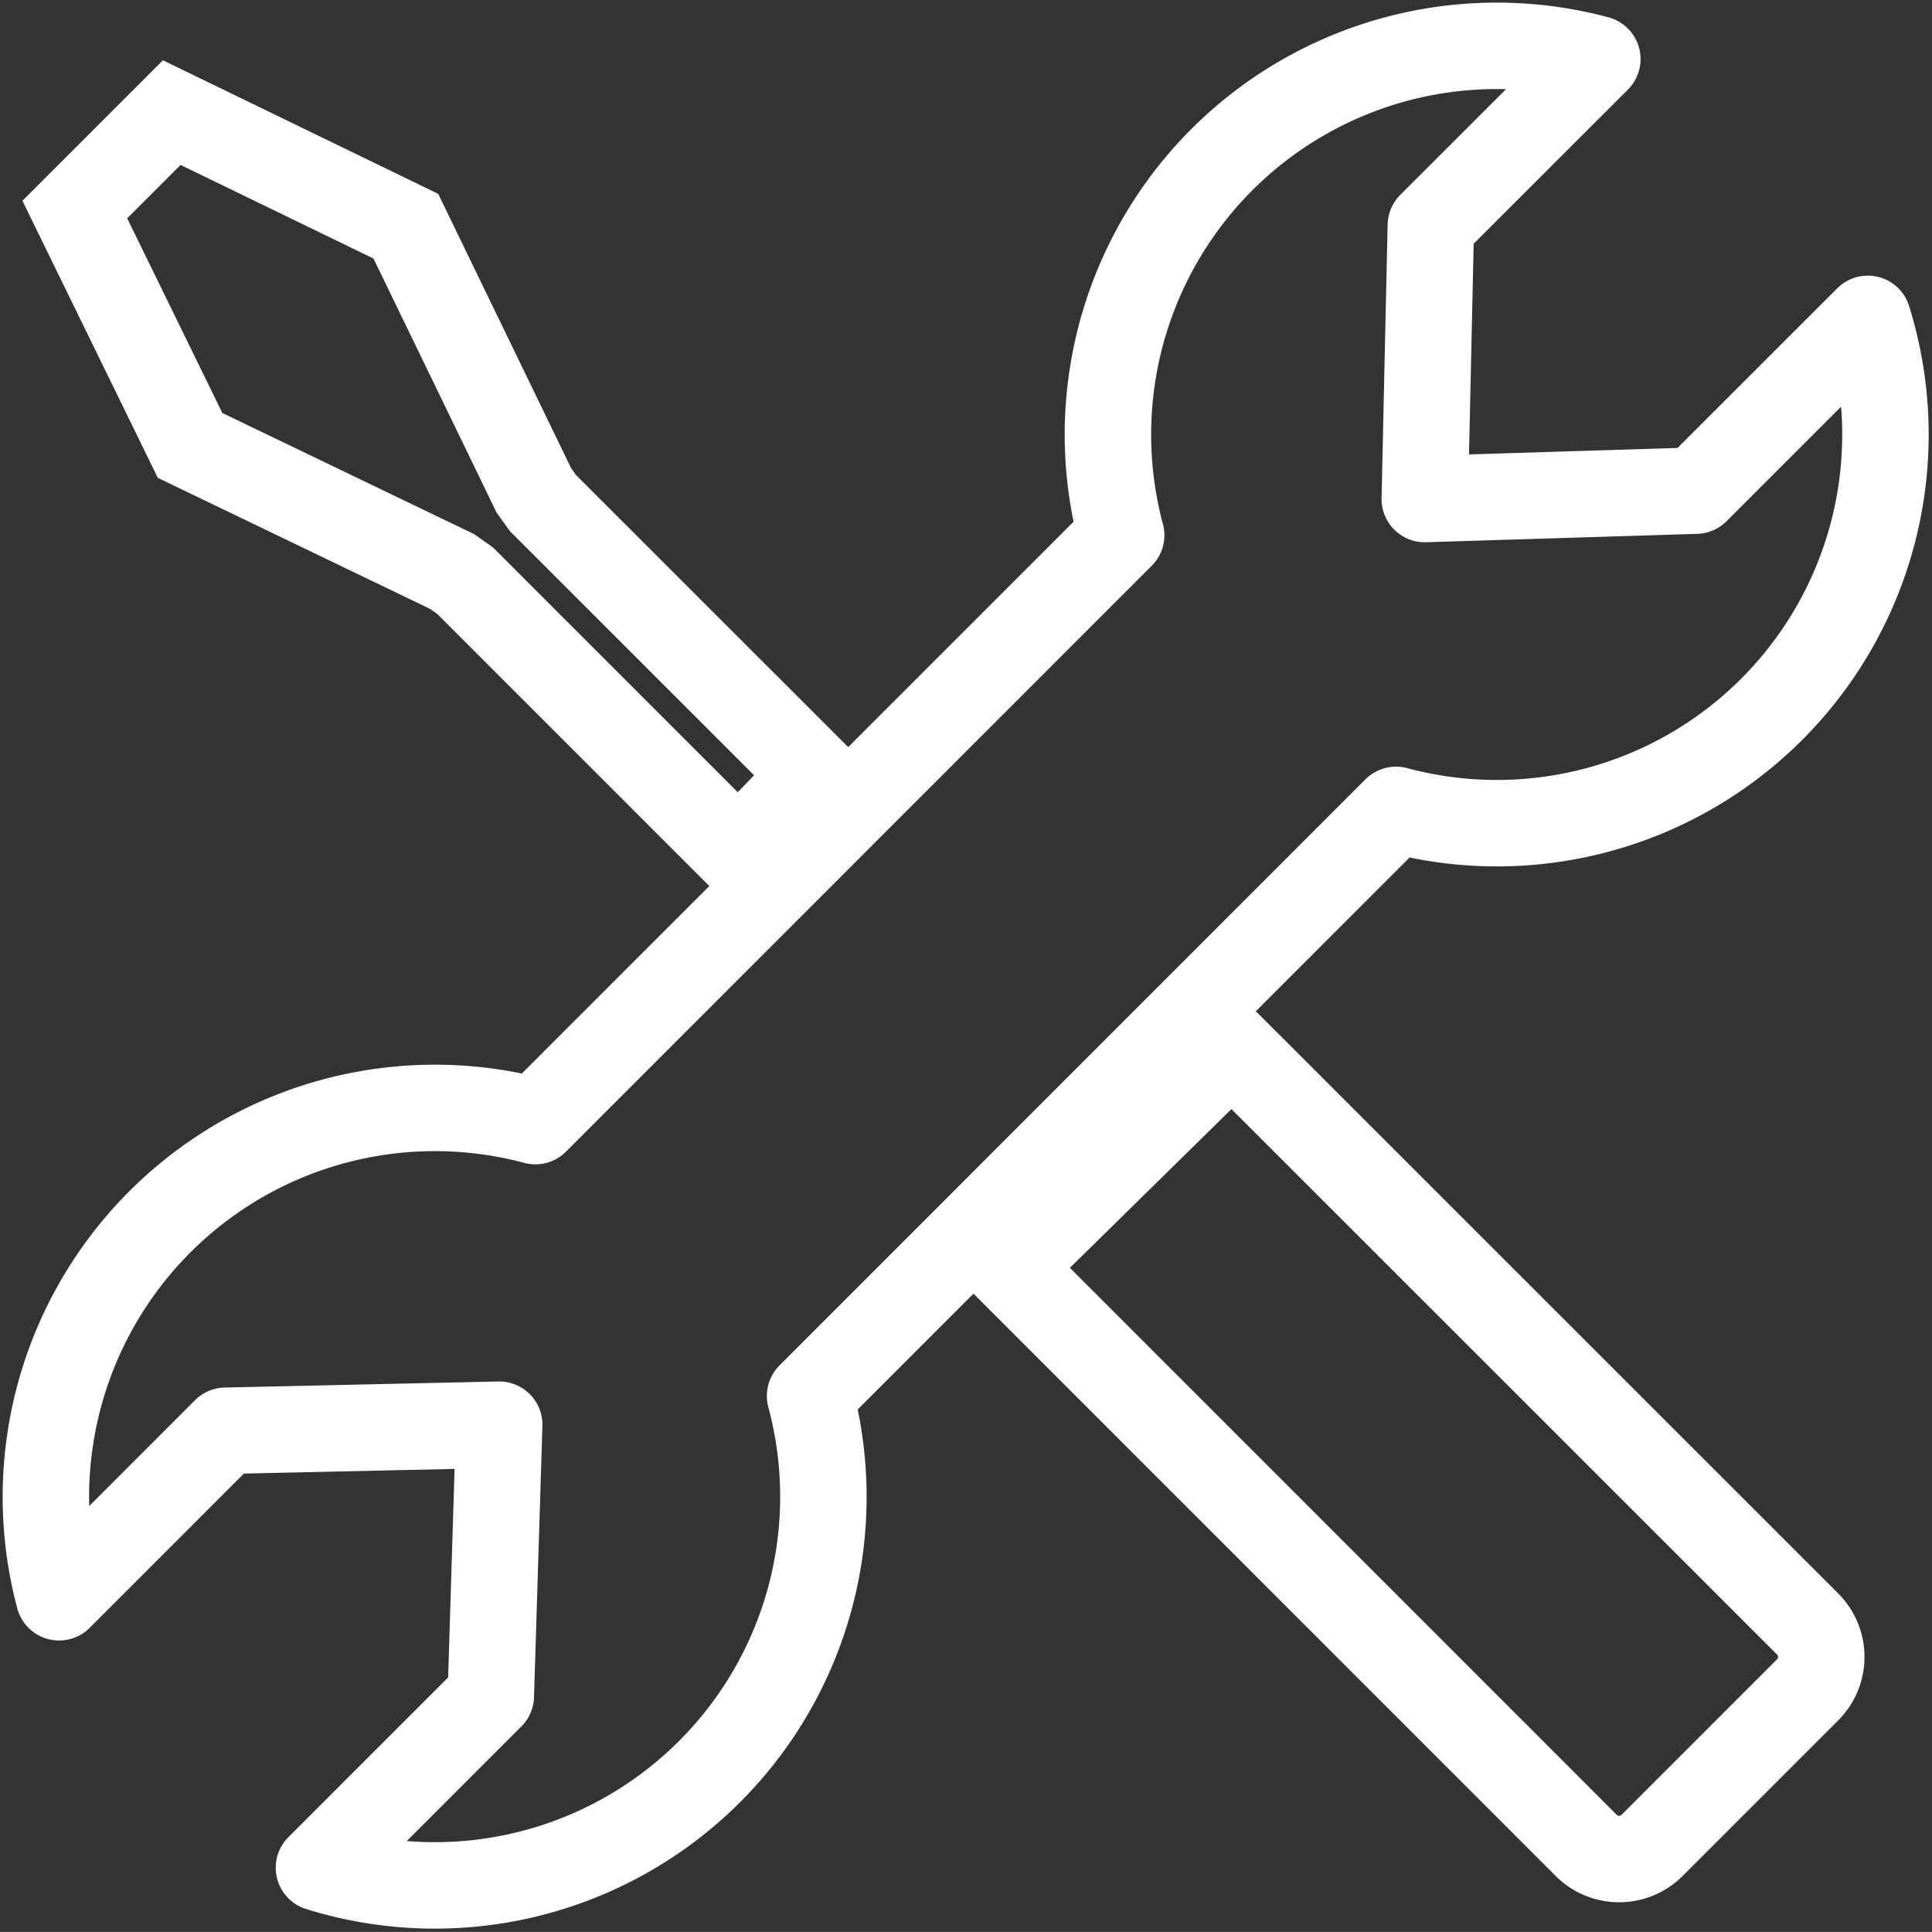
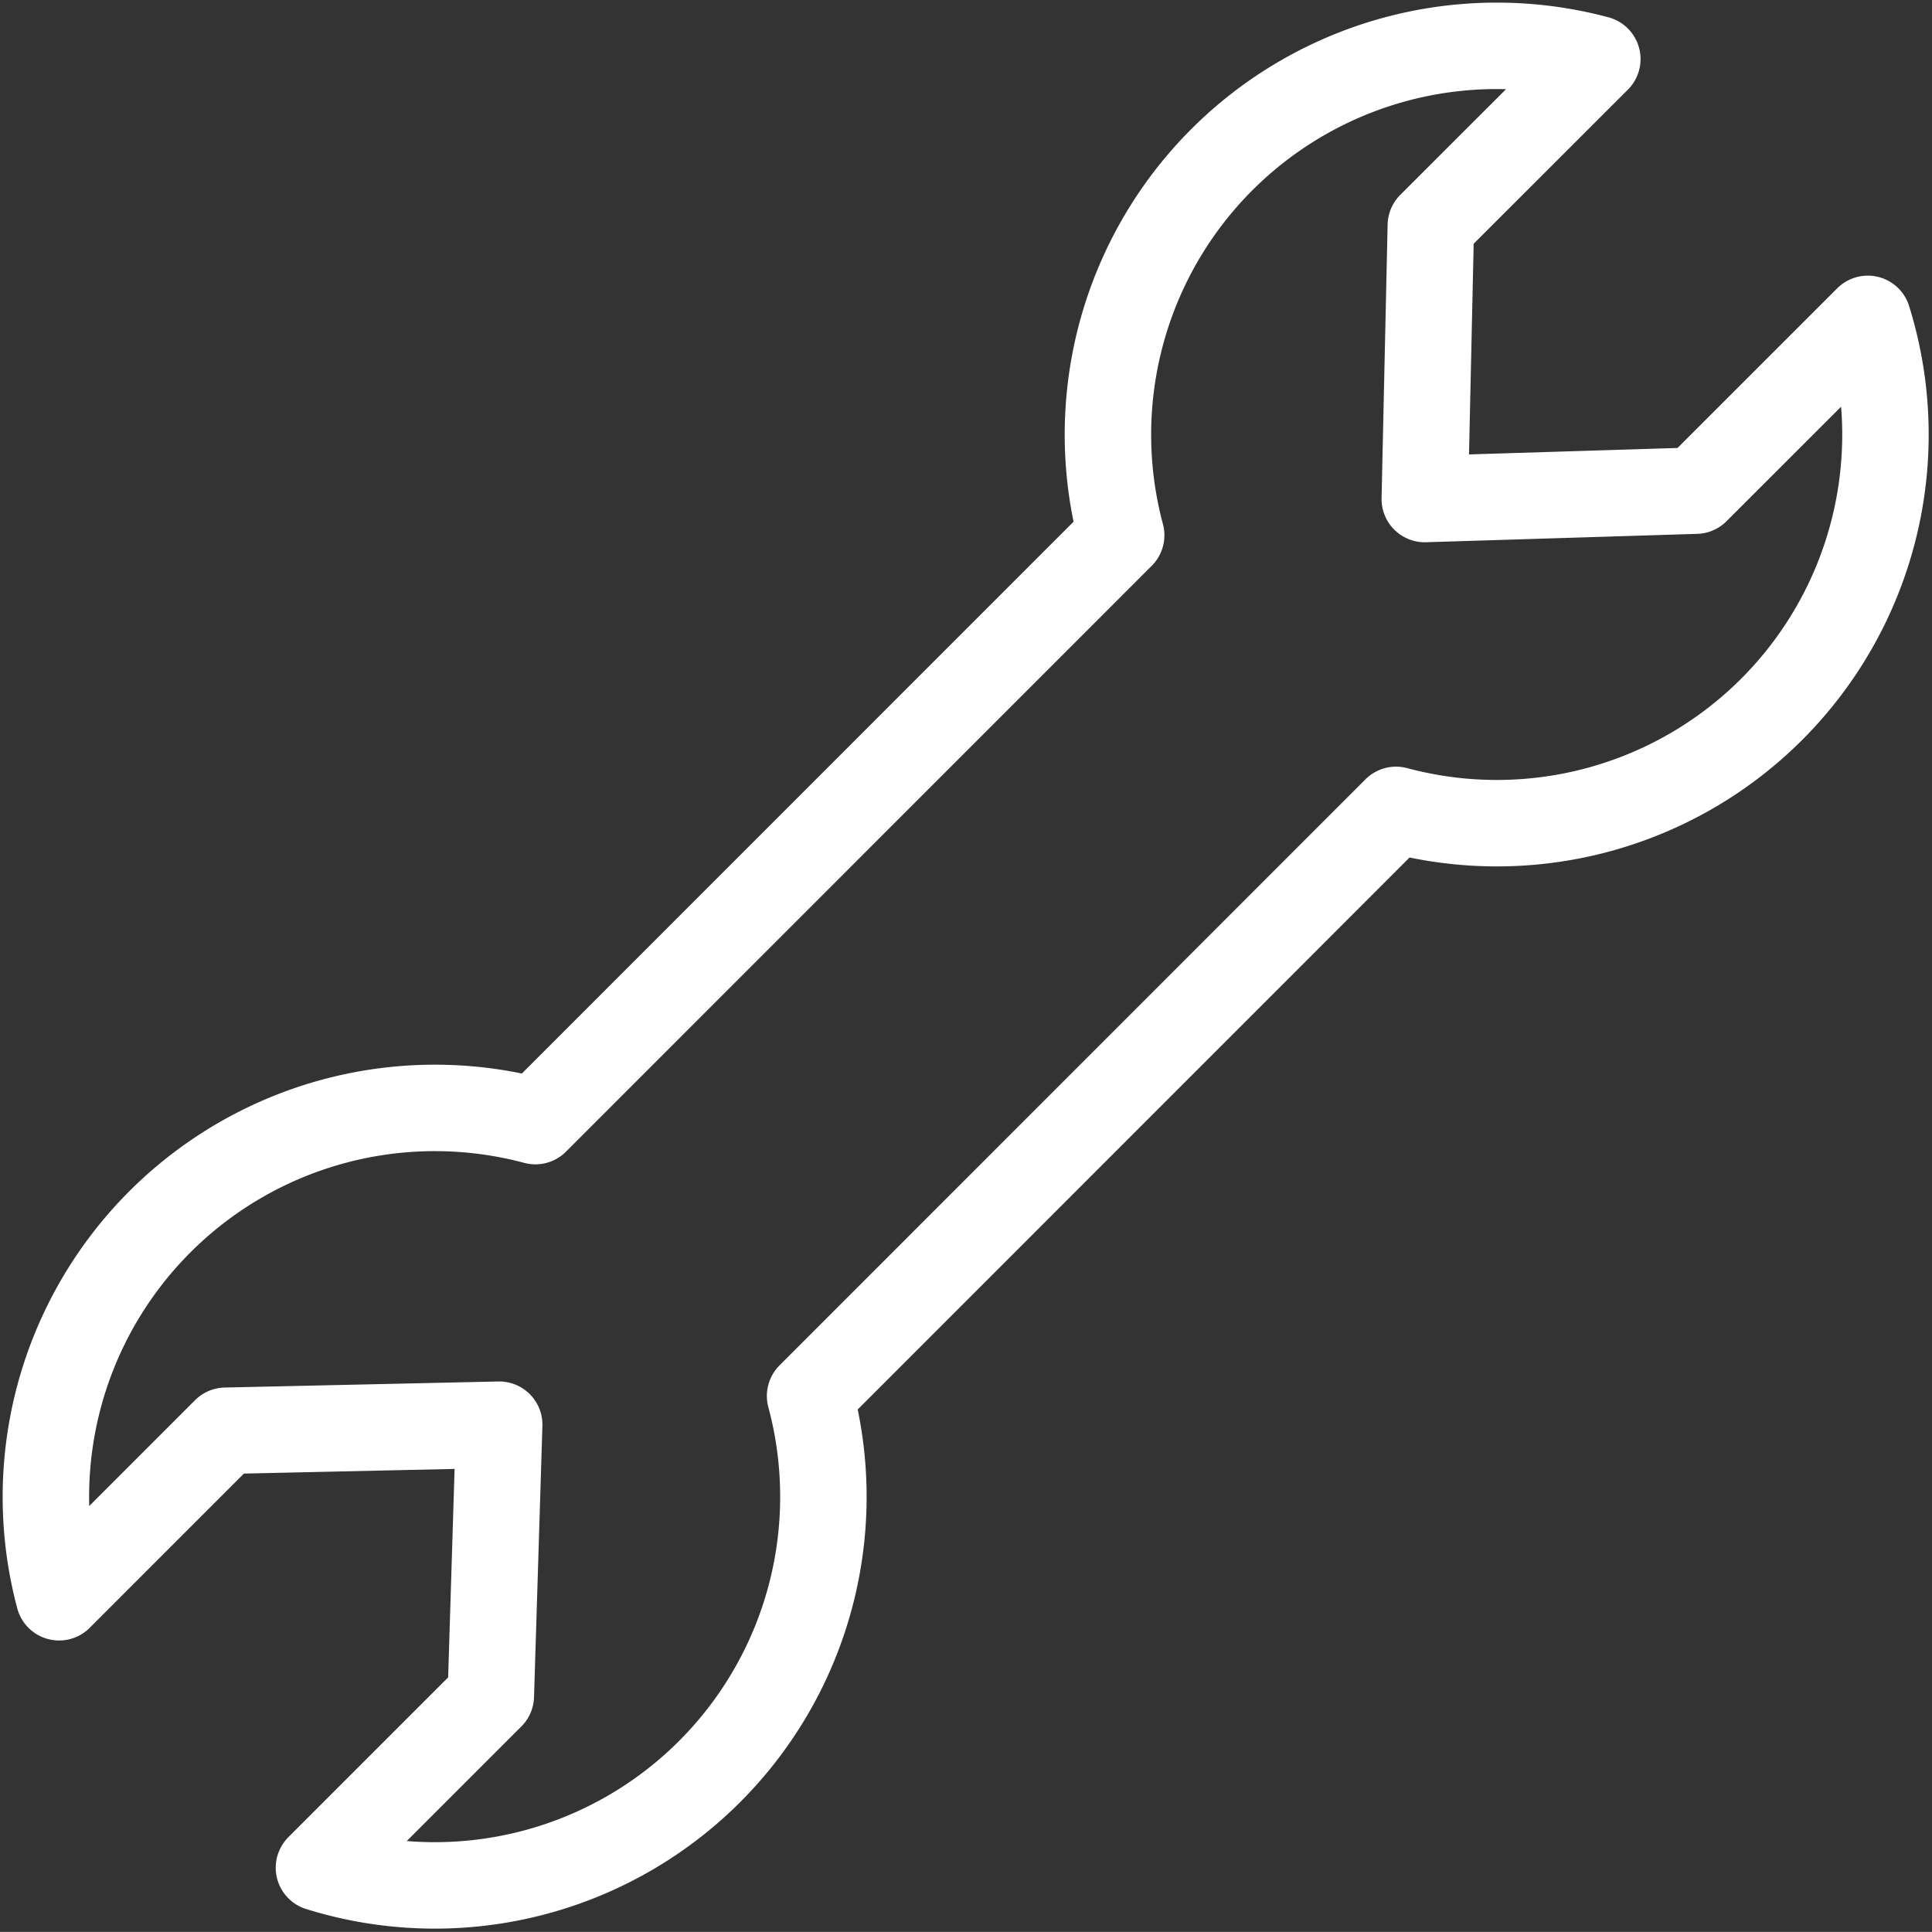
<svg xmlns="http://www.w3.org/2000/svg" width="67.043" height="67.04" viewBox="0 0 67.043 67.04">
  <rect x="0" y="0" width="67.043" height="67.04" fill="#333333" stroke="none" />
  <g id="Group_35" data-name="Group 35" transform="translate(-0.702 -0.296)">
-     <path id="Path_38" data-name="Path 38" d="M25.625,28.325l2.648-2.751-9.432-9.429-.313-.439-4.44-9.164L5.963,2.6,2.6,5.963l4,8.186L15.7,18.528l.442.313Zm17.121,6.742L35,42.678,55.049,62.731a1.615,1.615,0,0,0,2.283,0l5.4-5.4a1.615,1.615,0,0,0,0-2.283L42.746,35.067Z" transform="translate(0.698 1.604)" fill="rgba(255,255,255,0)" stroke="#fff" stroke-width="3" fill-rule="evenodd" />
    <path id="Path_39" data-name="Path 39" d="M2.751,55.723A13.5,13.5,0,0,1,19.281,39.2L39.608,18.869A13.492,13.492,0,0,1,56.131,2.346L50.354,8.119l-.21,9.494,9.41-.291,5.964-5.961A13.485,13.485,0,0,1,49.147,28.4L28.813,48.738A13.485,13.485,0,0,1,11.77,65.109l5.964-5.964.291-9.41-9.494.21L2.754,55.723Z" transform="translate(0 0)" fill="rgba(255,255,255,0)" stroke="#fff" stroke-linecap="round" stroke-linejoin="round" stroke-width="3" fill-rule="evenodd" />
  </g>
</svg>